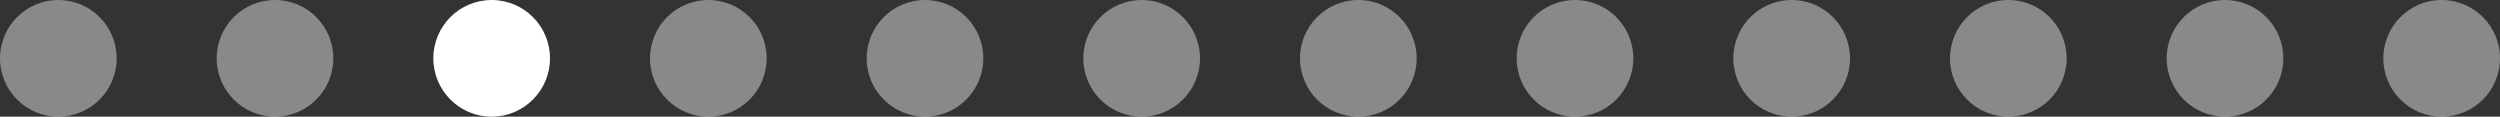
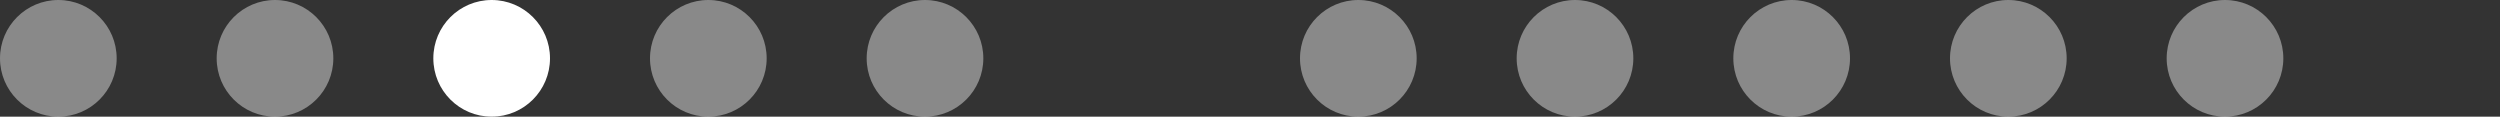
<svg xmlns="http://www.w3.org/2000/svg" width="300" height="14" viewBox="0 0 300 14" fill="none">
  <rect x="0" y="0" width="300" height="14" fill="#333333" stroke="none" />
  <circle cx="7" cy="7" r="7" fill="white" fill-opacity="0.42" />
  <circle cx="33" cy="7" r="7" fill="white" fill-opacity="0.42" />
  <circle cx="59" cy="7" r="7" fill="white" />
  <circle cx="85" cy="7" r="7" fill="white" fill-opacity="0.42" />
  <circle cx="111" cy="7" r="7" fill="white" fill-opacity="0.42" />
-   <circle cx="137" cy="7" r="7" fill="white" fill-opacity="0.42" />
  <circle cx="163" cy="7" r="7" fill="white" fill-opacity="0.42" />
  <circle cx="189" cy="7" r="7" fill="white" fill-opacity="0.42" />
  <circle cx="215" cy="7" r="7" fill="white" fill-opacity="0.42" />
  <circle cx="241" cy="7" r="7" fill="white" fill-opacity="0.42" />
  <circle cx="267" cy="7" r="7" fill="white" fill-opacity="0.42" />
-   <circle cx="293" cy="7" r="7" fill="white" fill-opacity="0.42" />
</svg>